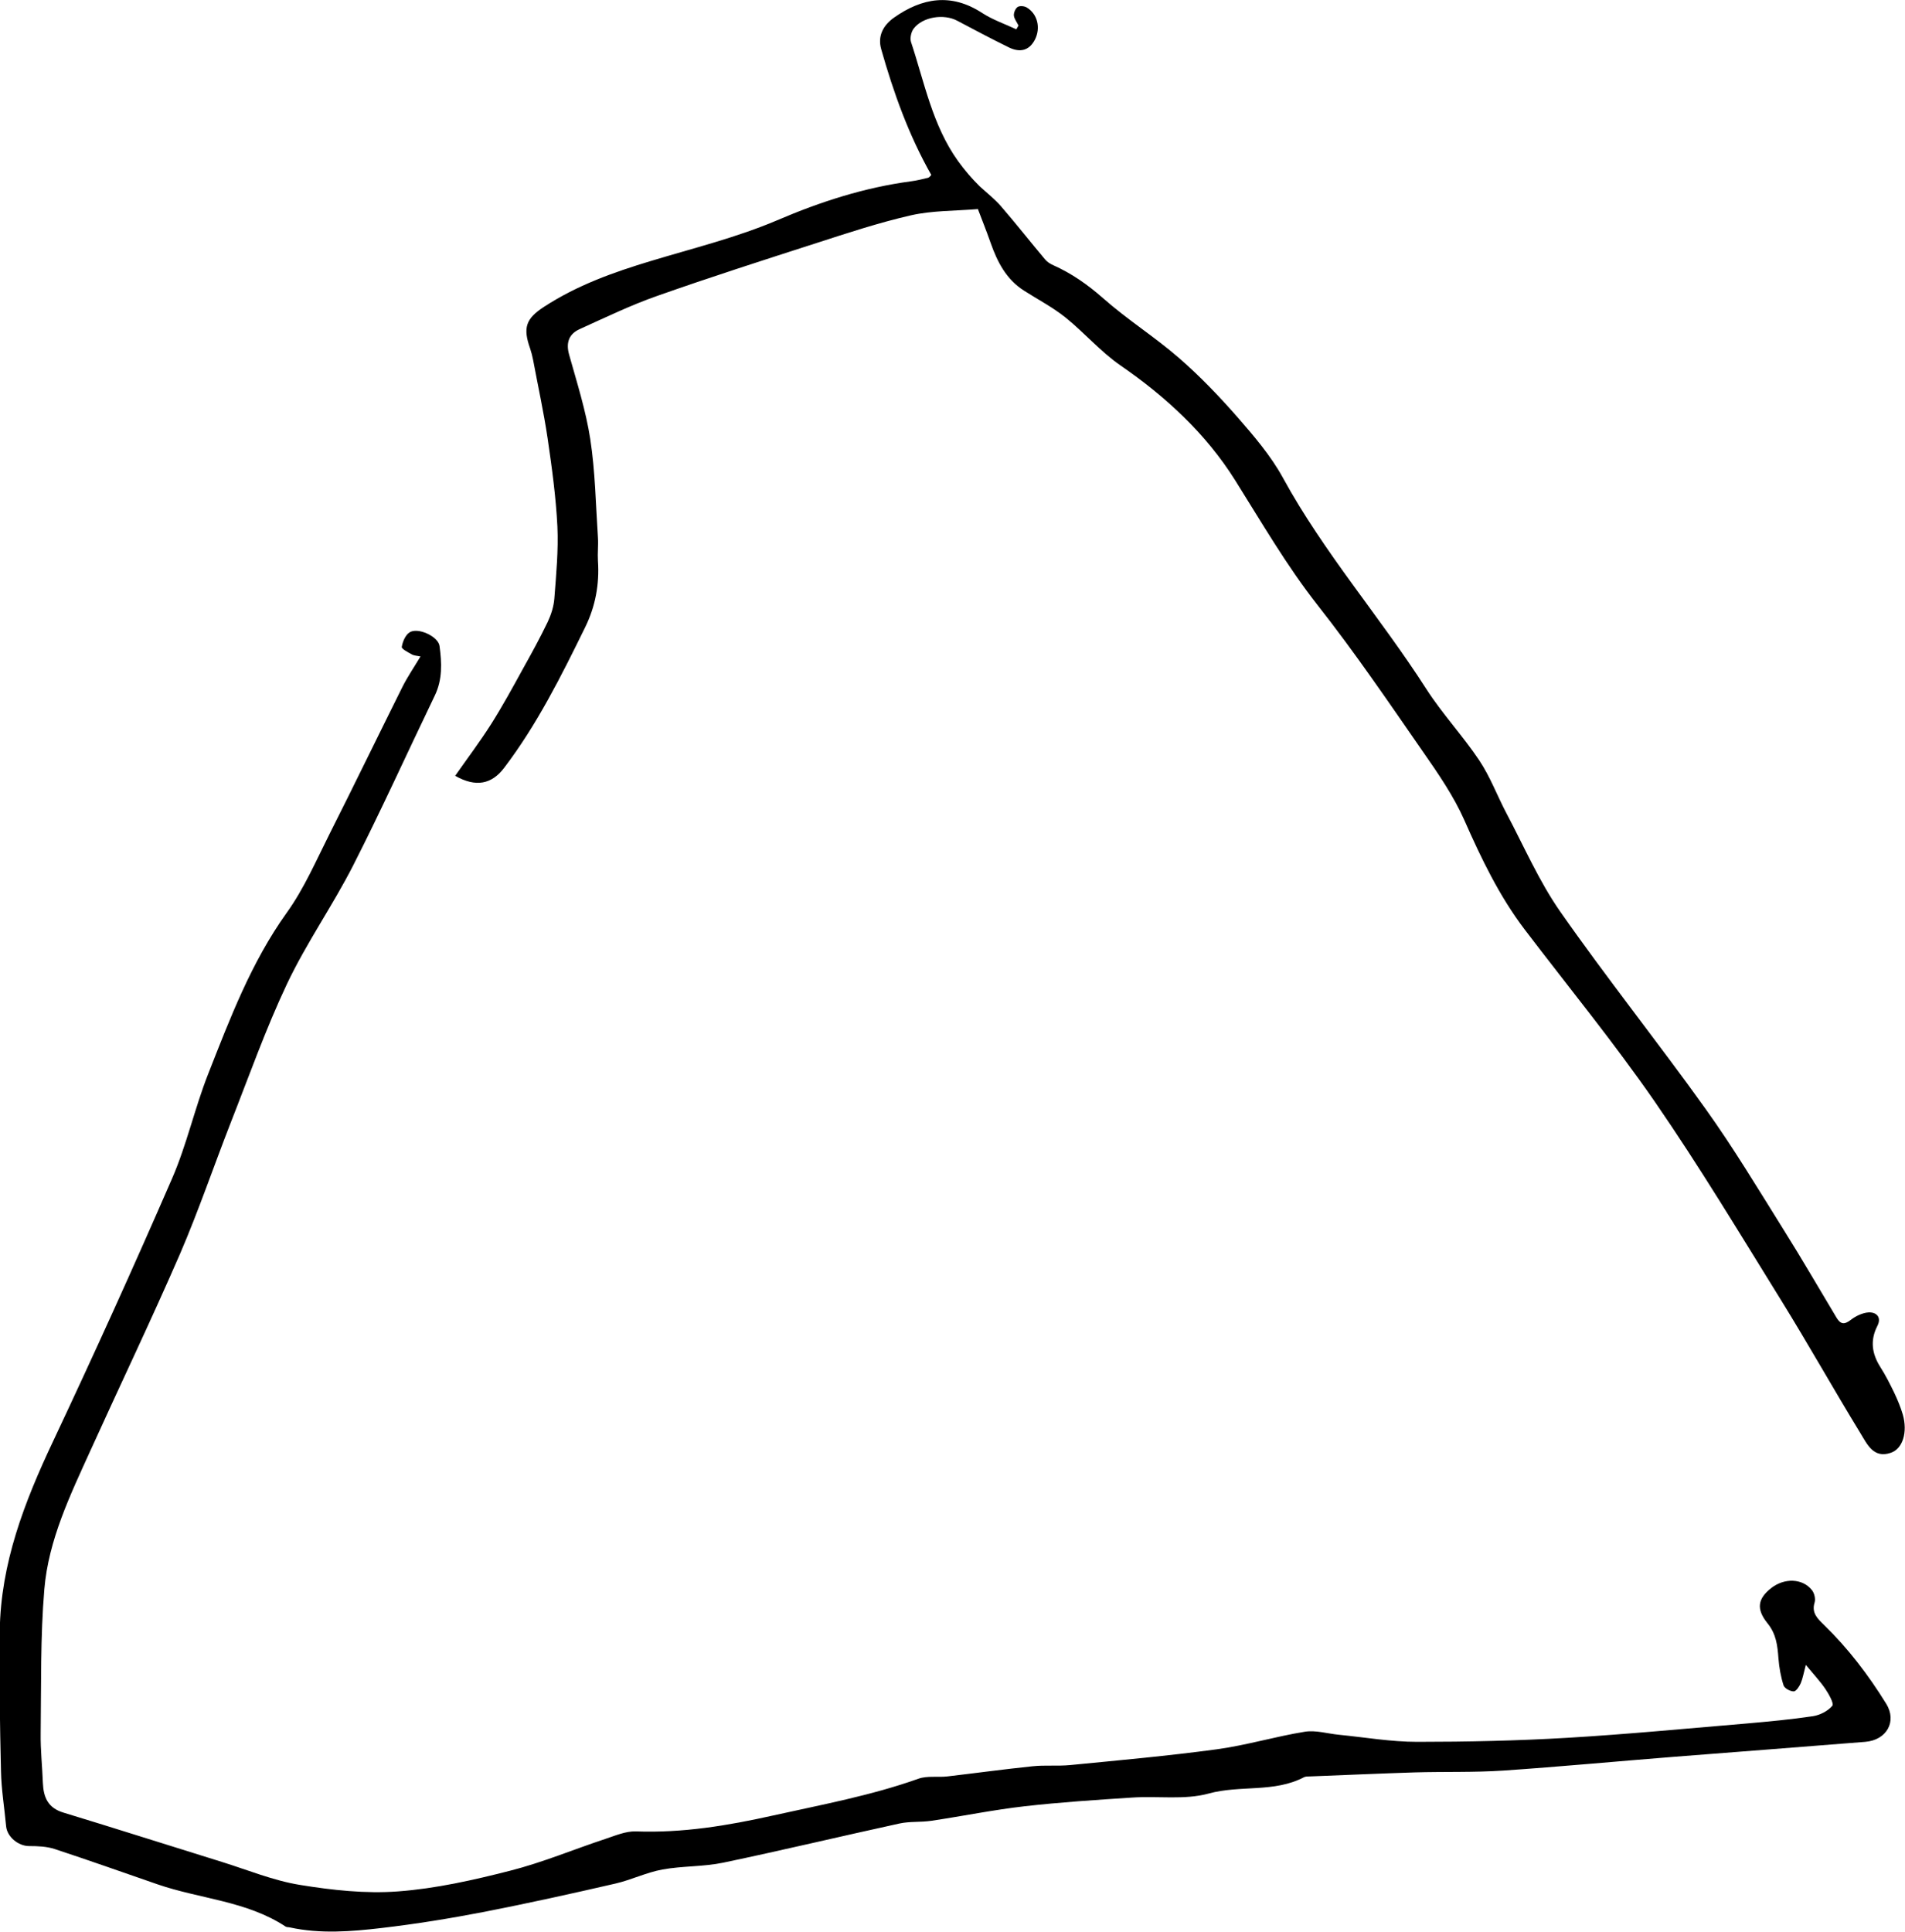
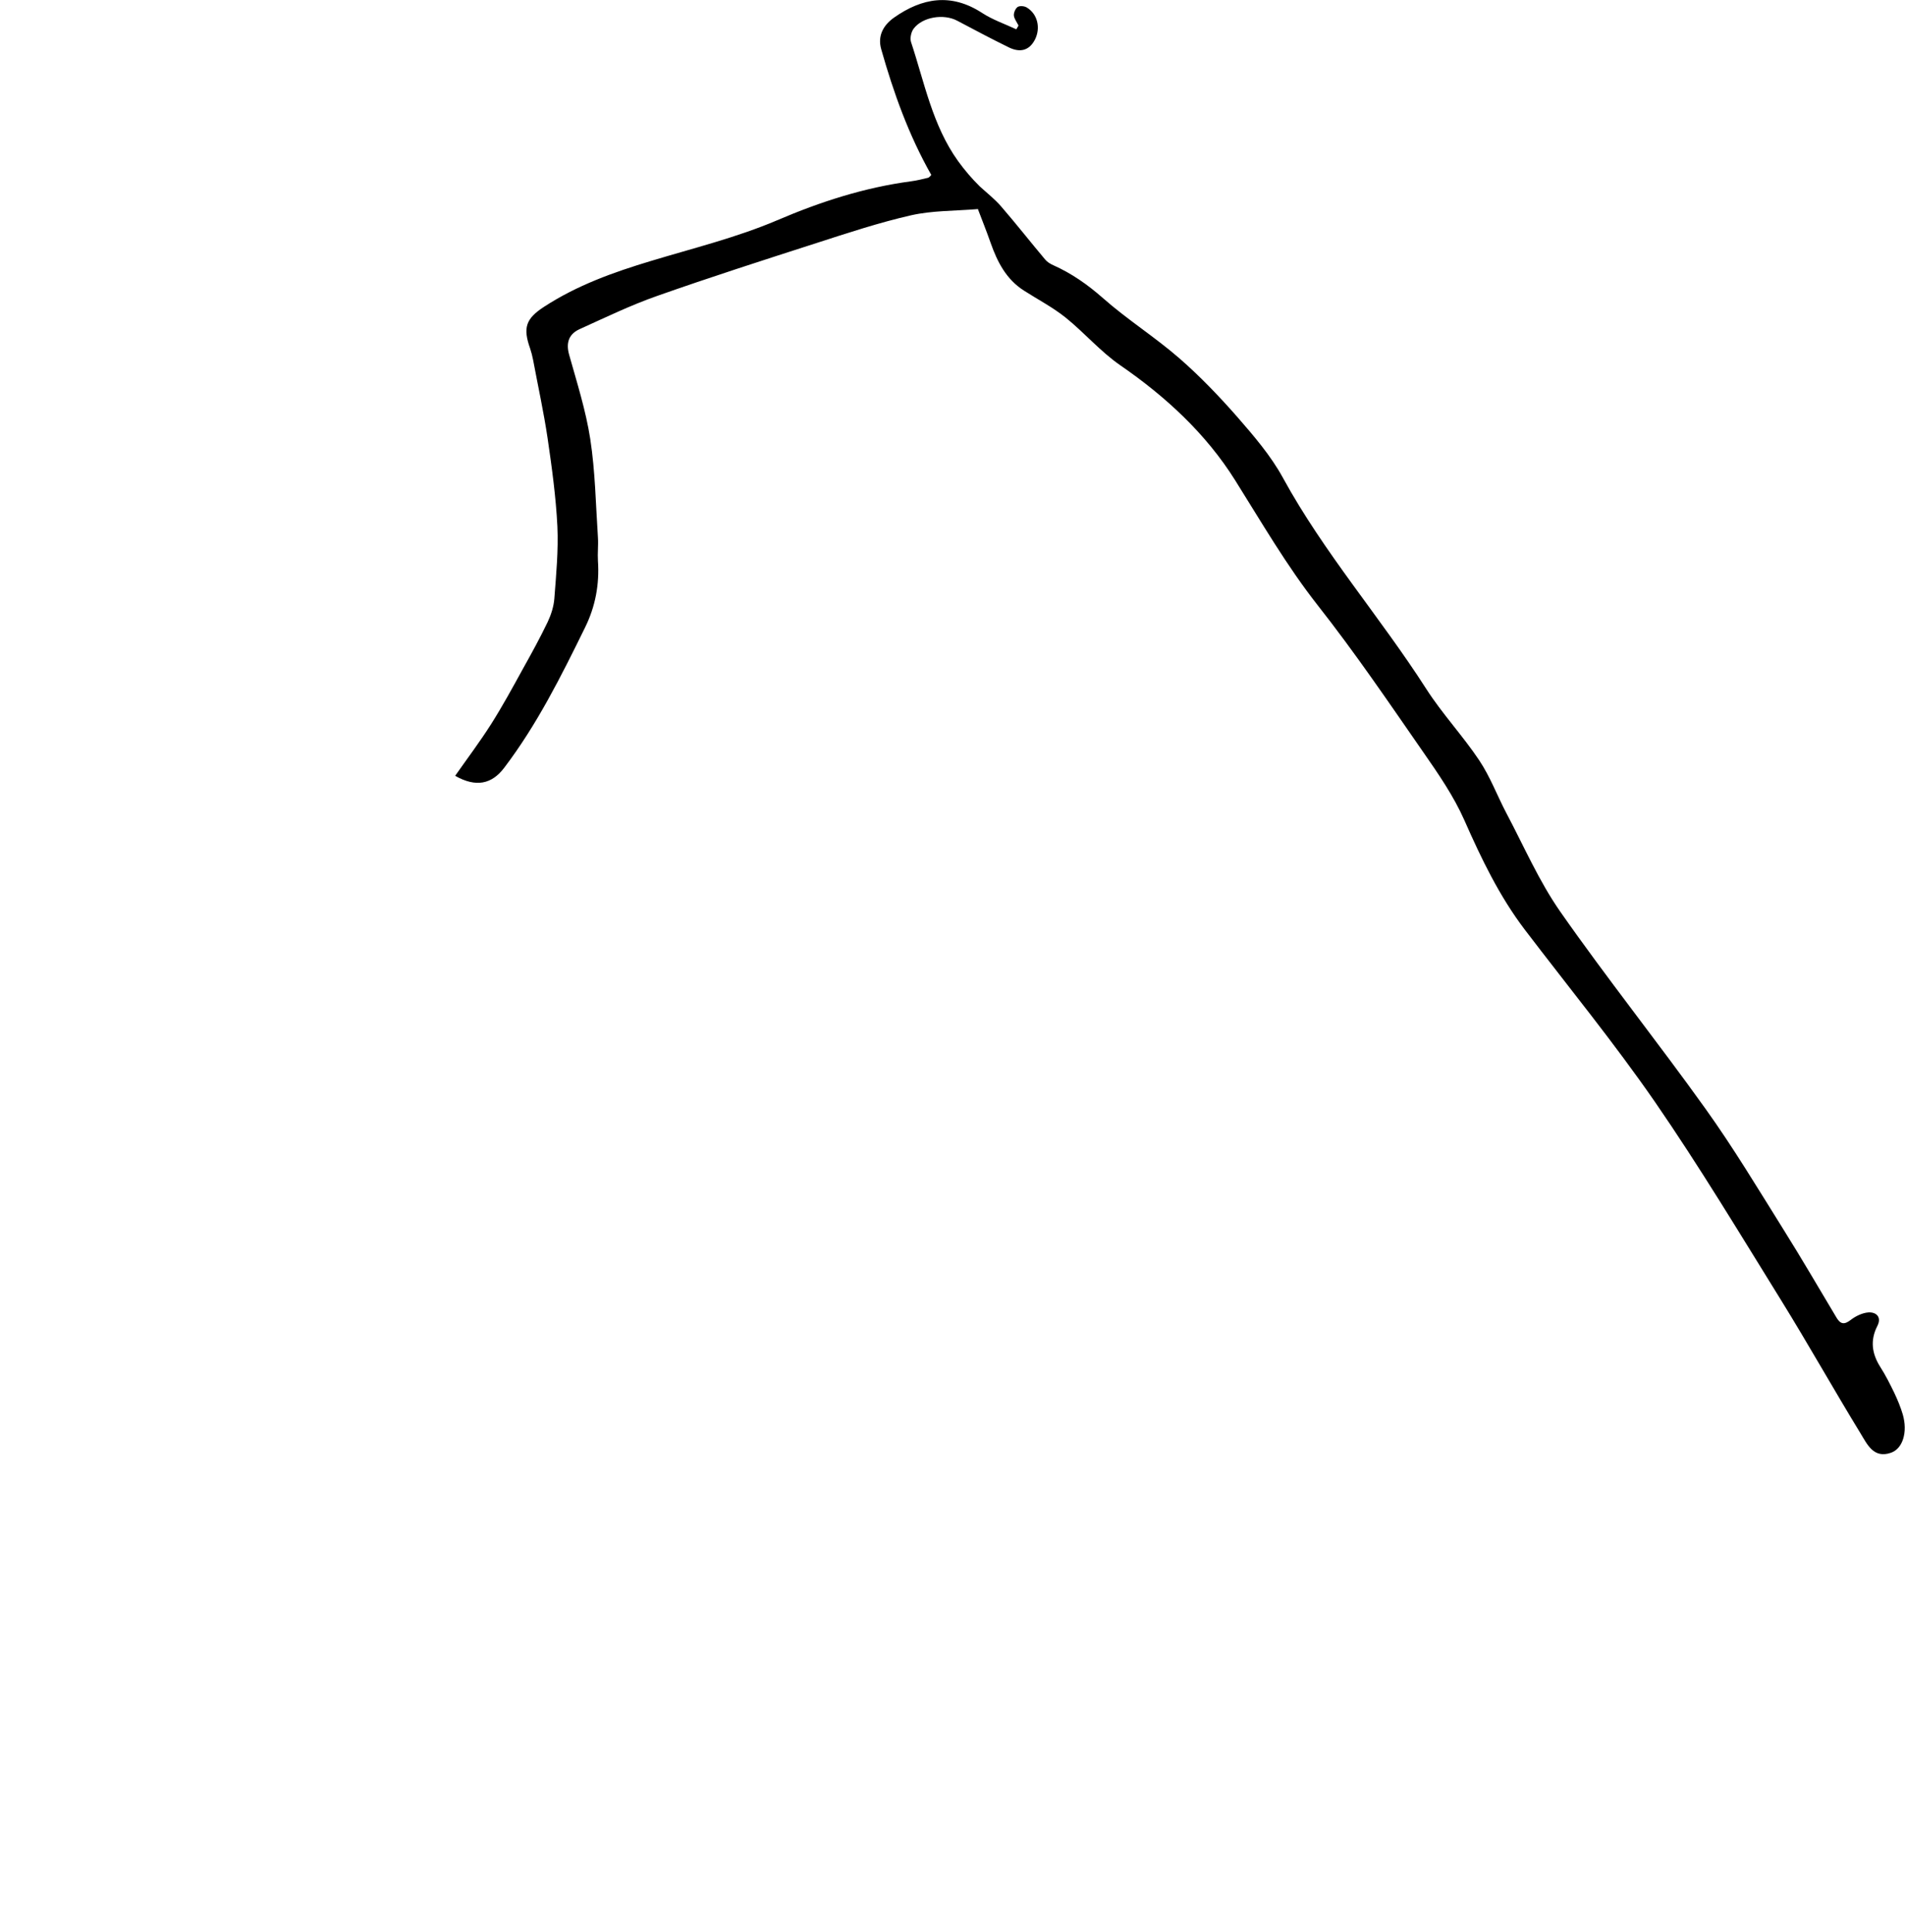
<svg xmlns="http://www.w3.org/2000/svg" id="_レイヤー_2" data-name="レイヤー_2" viewBox="0 0 155.95 158.13">
  <g id="_レイヤー_1-2" data-name="レイヤー_1">
    <g>
-       <path d="M34.46,53.74c-.32-.07-.56-.07-.75-.18-.31-.17-.85-.45-.82-.61.07-.43.29-.95.62-1.18.67-.46,2.36.31,2.47,1.1.19,1.38.25,2.75-.39,4.07-2.23,4.63-4.35,9.32-6.68,13.9-1.68,3.29-3.83,6.35-5.41,9.68-1.75,3.7-3.12,7.58-4.62,11.39-1.39,3.56-2.62,7.18-4.13,10.69-2.35,5.41-4.9,10.73-7.33,16.09-1.66,3.66-3.45,7.34-3.79,11.39-.33,3.91-.25,7.86-.3,11.79-.02,1.35.13,2.71.18,4.06.05,1.17.41,2.05,1.68,2.43,4.34,1.32,8.66,2.7,12.98,4.04,2.12.66,4.22,1.53,6.39,1.88,2.64.43,5.37.73,8.03.53,3.08-.23,6.15-.92,9.16-1.69,2.65-.67,5.19-1.74,7.79-2.6.82-.27,1.69-.65,2.52-.62,3.82.14,7.5-.47,11.22-1.3,4-.89,8.02-1.63,11.9-3.01.72-.26,1.58-.1,2.37-.19,2.32-.27,4.64-.59,6.97-.83,1.02-.11,2.07,0,3.09-.1,4-.39,8.01-.75,12-1.29,2.43-.33,4.8-1.05,7.22-1.44.89-.14,1.85.16,2.78.25,2.13.21,4.27.58,6.4.58,4.1,0,8.2-.09,12.29-.33,4.89-.29,9.77-.76,14.66-1.17,1.82-.16,3.65-.33,5.46-.6.57-.09,1.22-.42,1.58-.85.15-.18-.28-.95-.57-1.38-.42-.62-.94-1.17-1.6-1.97-.18.67-.25,1.11-.42,1.51-.12.27-.38.66-.57.66-.29,0-.75-.25-.83-.49-.23-.71-.36-1.46-.42-2.21-.08-1.04-.17-1.98-.9-2.88-.96-1.19-.77-2.03.31-2.88,1.08-.84,2.56-.8,3.33.17.2.25.31.72.22,1.01-.27.87.25,1.33.77,1.84,1.98,1.93,3.63,4.09,5.09,6.45.9,1.45.04,2.98-1.72,3.12-5.2.42-10.4.81-15.6,1.22-4.67.37-9.33.81-14.01,1.13-2.41.16-4.84.08-7.27.15-2.86.09-5.72.22-8.58.33-.16,0-.34,0-.47.06-2.45,1.29-5.22.63-7.81,1.34-1.97.54-4.17.19-6.26.33-2.93.19-5.87.38-8.79.71-2.56.29-5.09.81-7.65,1.19-.86.13-1.76.04-2.6.22-4.82,1.05-9.62,2.2-14.45,3.21-1.63.34-3.34.26-4.98.56-1.31.24-2.54.85-3.84,1.15-3.56.82-7.13,1.61-10.71,2.31-2.8.54-5.63,1-8.46,1.33-2.48.29-4.99.49-7.48-.05-.12-.03-.26-.01-.35-.07-3.18-2.1-7.01-2.26-10.49-3.46-2.8-.97-5.6-1.96-8.42-2.89-.65-.21-1.39-.24-2.09-.24-.88,0-1.8-.75-1.88-1.62-.14-1.51-.39-3.01-.42-4.52-.09-3.82-.15-7.64-.1-11.46.07-5.54,2.02-10.56,4.35-15.5,3.36-7.13,6.62-14.32,9.76-21.55,1.2-2.76,1.85-5.76,2.96-8.57,1.79-4.55,3.52-9.12,6.42-13.17,1.43-1.99,2.42-4.29,3.53-6.5,2.01-3.98,3.95-7.99,5.94-11.98.41-.82.93-1.58,1.49-2.51Z" />
      <path d="M80.09,17.11c-1.93.16-3.77.12-5.5.51-2.63.6-5.2,1.45-7.77,2.28-4.35,1.4-8.71,2.8-13.02,4.32-2.17.76-4.25,1.77-6.35,2.72-.86.39-1.14,1.09-.86,2.09.64,2.28,1.37,4.57,1.73,6.9.41,2.66.45,5.38.63,8.08.04.63-.04,1.27,0,1.9.13,1.92-.21,3.74-1.06,5.46-1.95,3.97-3.92,7.93-6.62,11.48-1.01,1.33-2.3,1.62-4.01.65.99-1.41,2.03-2.79,2.95-4.24.93-1.47,1.77-3.01,2.61-4.54.7-1.25,1.39-2.51,2.01-3.8.28-.59.5-1.27.55-1.92.15-1.97.34-3.95.25-5.91-.12-2.41-.45-4.82-.8-7.21-.32-2.16-.79-4.29-1.19-6.43-.06-.31-.14-.62-.24-.92-.6-1.69-.37-2.44,1.14-3.42,2.7-1.76,5.69-2.83,8.75-3.75,3.47-1.05,7.02-1.92,10.33-3.33,3.55-1.52,7.14-2.68,10.96-3.19.47-.06.94-.18,1.4-.29.1-.03.18-.15.26-.23-1.85-3.26-3.09-6.73-4.1-10.29-.32-1.12.2-1.99,1.05-2.59,2.3-1.62,4.68-2.03,7.21-.38.86.56,1.86.9,2.8,1.34.06-.1.12-.2.18-.31-.13-.27-.35-.54-.38-.82-.02-.23.13-.58.31-.7.17-.11.54-.08.74.04.89.53,1.16,1.68.67,2.64-.49.94-1.27,1.05-2.13.63-1.43-.7-2.84-1.45-4.24-2.19-1.1-.58-2.83-.31-3.56.66-.2.27-.31.77-.21,1.09,1.1,3.31,1.75,6.81,3.84,9.73.54.75,1.14,1.45,1.78,2.08.59.54,1.23,1.04,1.75,1.64,1.23,1.42,2.39,2.9,3.6,4.34.17.21.43.37.68.48,1.5.67,2.8,1.58,4.05,2.68,1.99,1.76,4.26,3.19,6.26,4.93,1.7,1.48,3.28,3.13,4.77,4.83,1.35,1.55,2.73,3.16,3.71,4.95,3.36,6.15,7.98,11.42,11.74,17.29,1.31,2.04,2.99,3.83,4.34,5.85.9,1.35,1.47,2.9,2.23,4.34,1.43,2.7,2.66,5.55,4.4,8.04,3.83,5.48,8.01,10.71,11.9,16.15,2.27,3.17,4.28,6.52,6.35,9.83,1.5,2.39,2.92,4.84,4.37,7.26.32.53.63.58,1.15.18.41-.32.97-.59,1.47-.62.64-.03,1.08.39.72,1.1-.61,1.19-.45,2.28.24,3.37.43.67.79,1.39,1.14,2.11.27.57.52,1.17.7,1.78.41,1.44,0,2.8-.98,3.13-1.42.49-1.94-.71-2.47-1.57-2.2-3.6-4.27-7.29-6.49-10.88-3.38-5.45-6.69-10.96-10.33-16.24-3.35-4.85-7.09-9.42-10.67-14.12-2.09-2.75-3.56-5.81-4.95-8.96-.87-1.97-2.13-3.8-3.37-5.58-2.81-4.05-5.59-8.15-8.64-12.02-2.55-3.25-4.59-6.78-6.77-10.25-2.38-3.79-5.67-6.83-9.39-9.39-1.62-1.12-2.94-2.67-4.48-3.91-1.05-.84-2.26-1.47-3.4-2.2-1.45-.92-2.18-2.34-2.73-3.9-.35-1-.75-1.99-1.04-2.76Z" />
    </g>
  </g>
</svg>